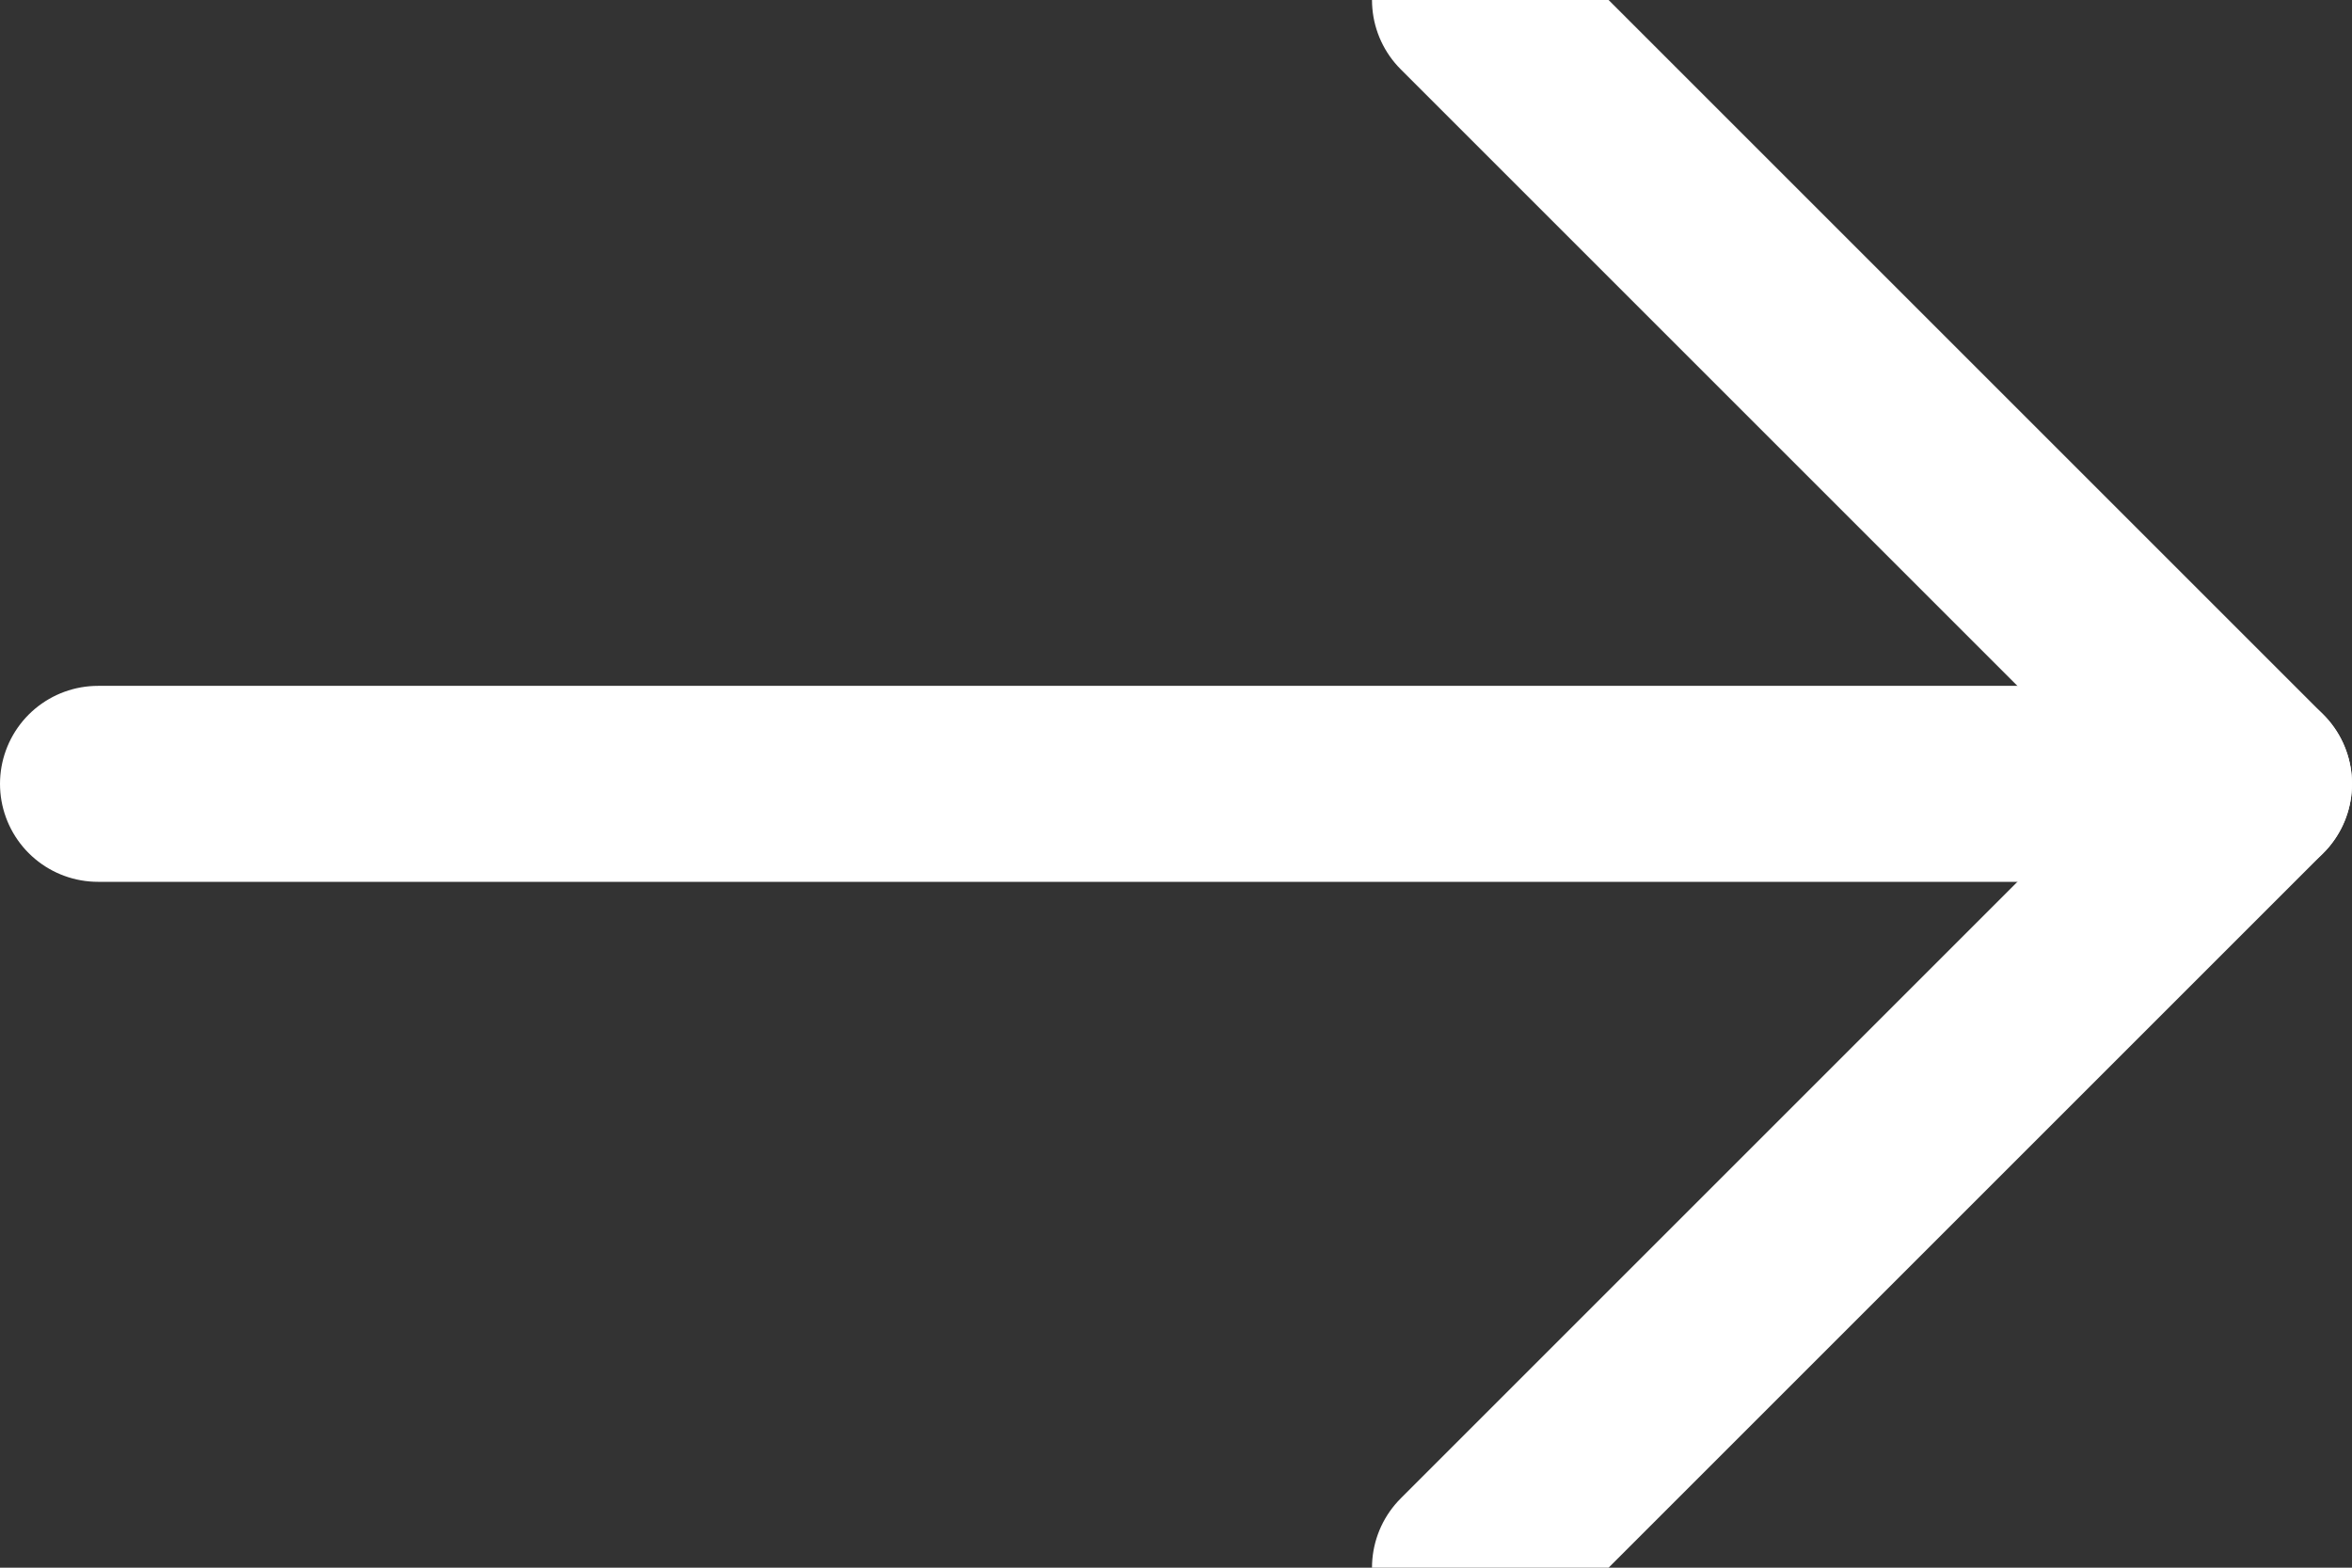
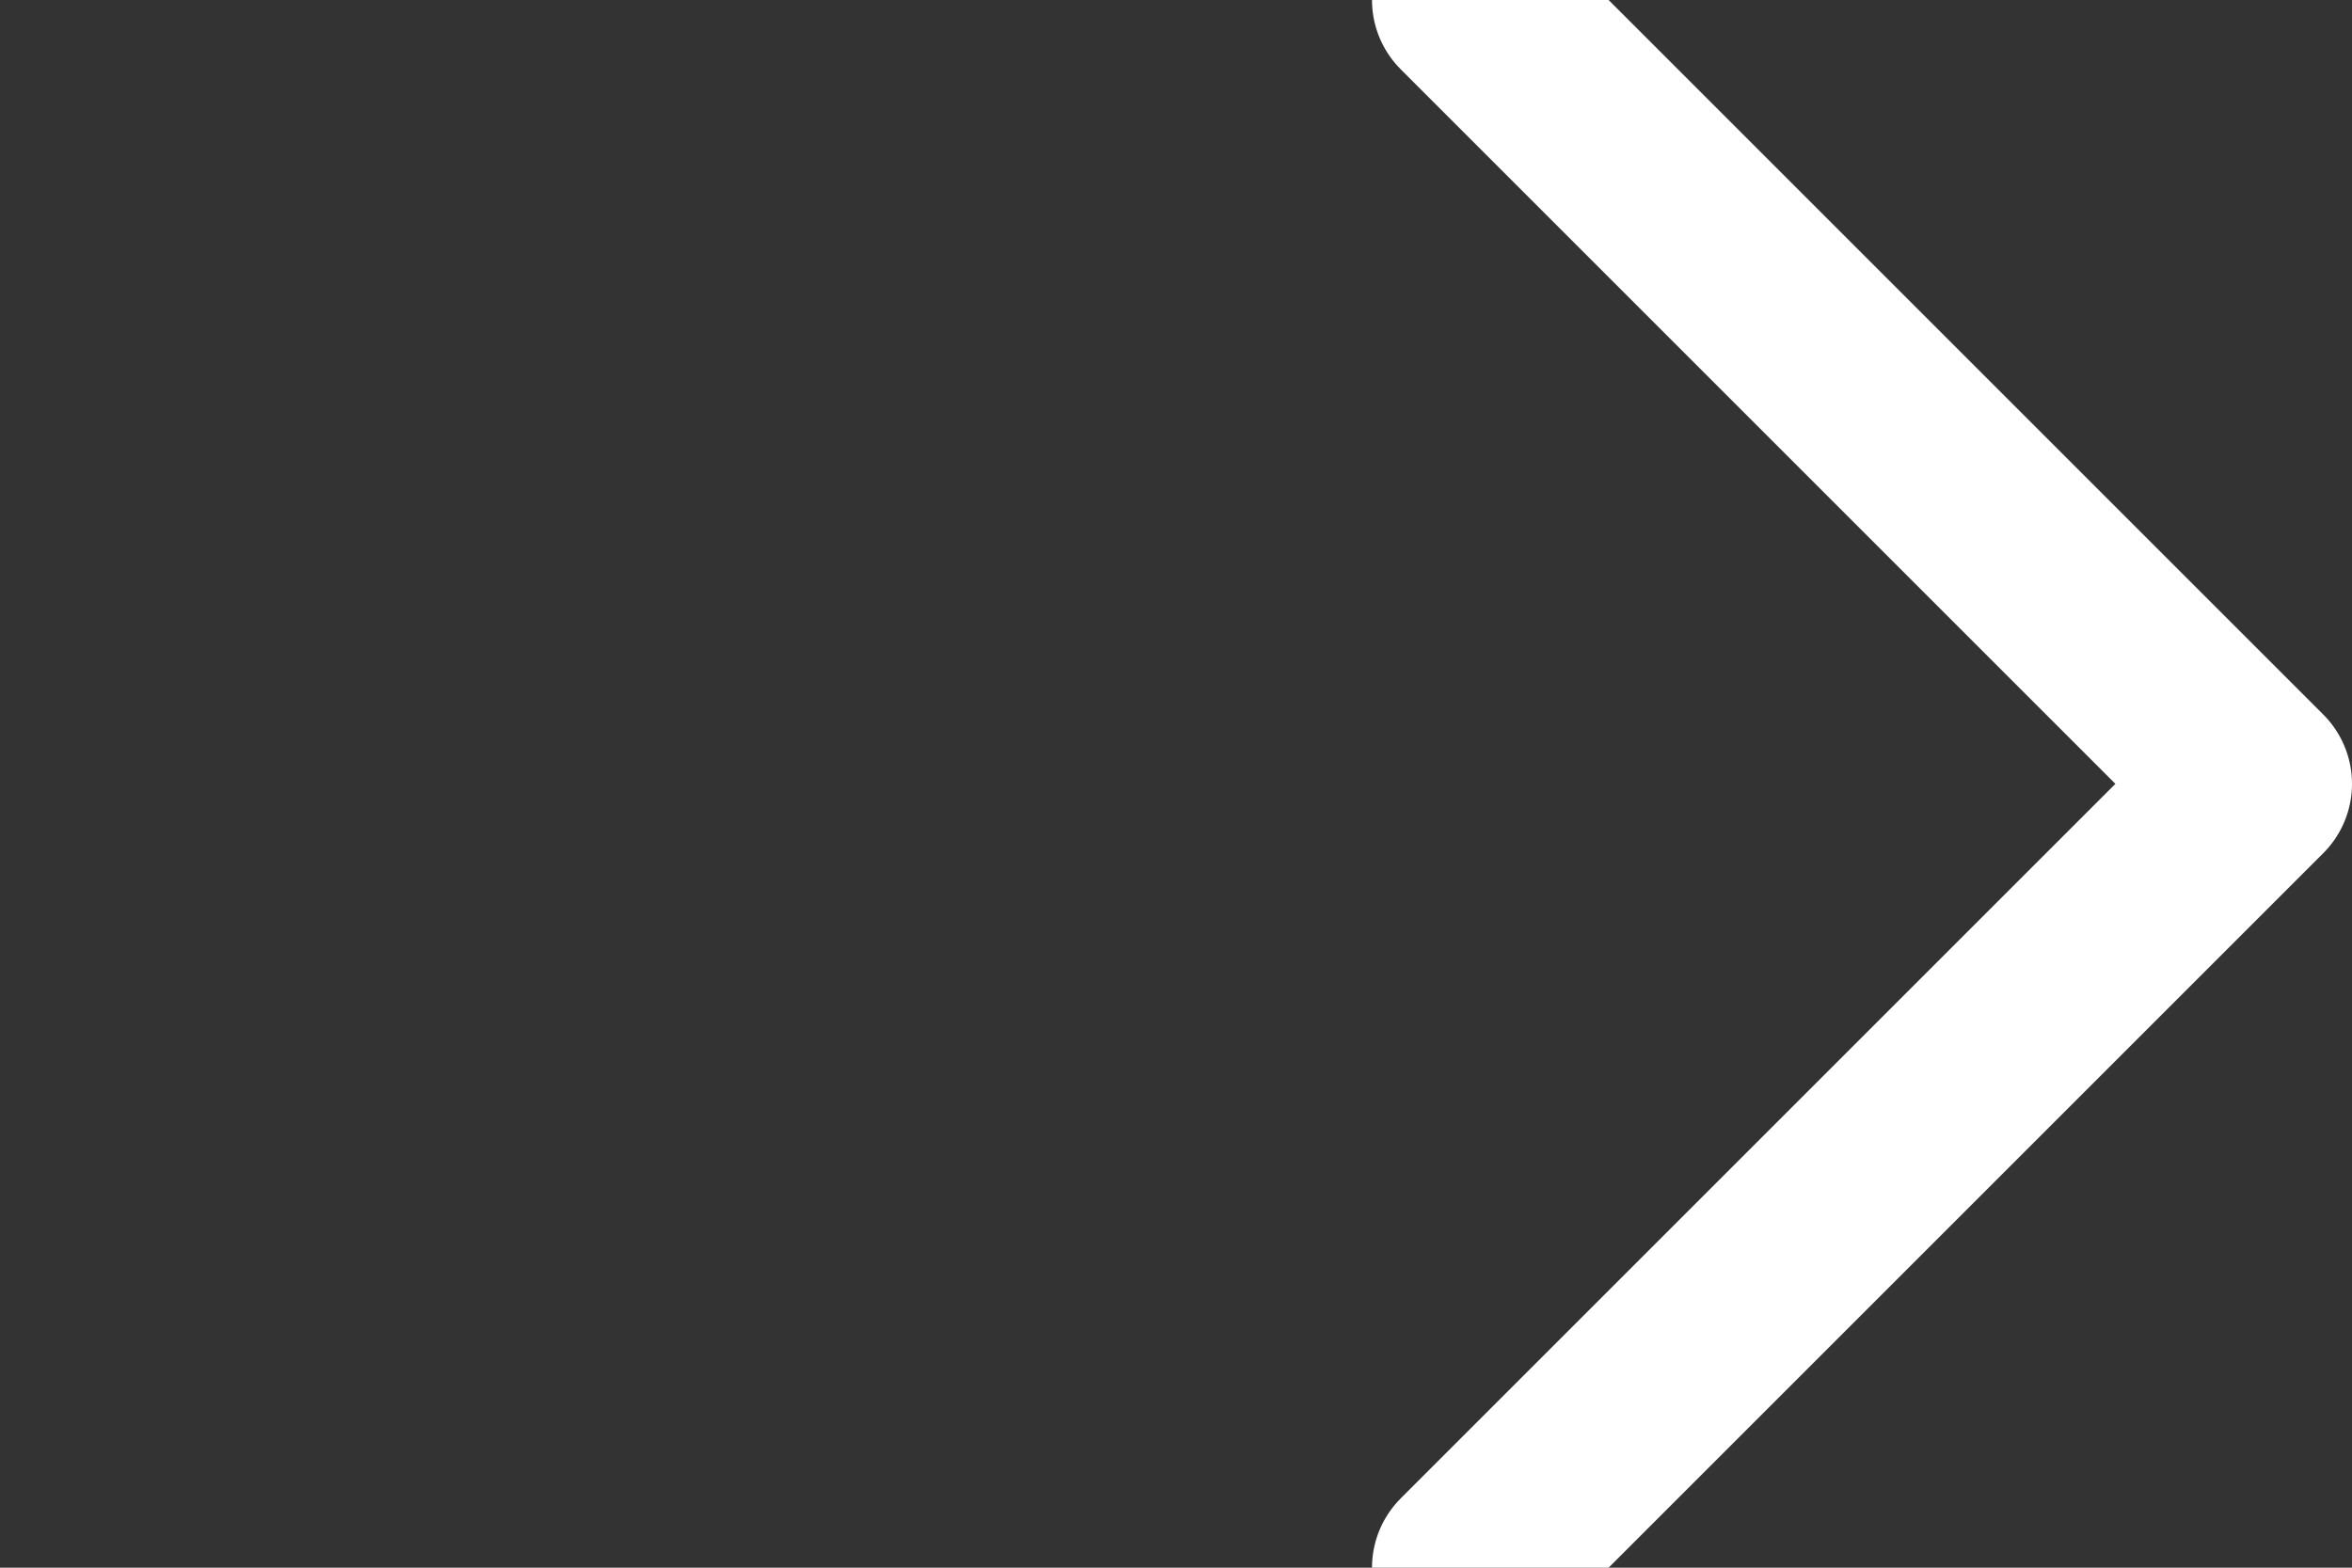
<svg xmlns="http://www.w3.org/2000/svg" width="12px" height="8px" viewBox="0 0 12 8" version="1.1">
  <rect x="0" y="0" width="12" height="8" fill="#333333" stroke="none" />
  <title>Group</title>
  <desc>Created with Sketch.</desc>
  <g id="Page-1" stroke="none" stroke-width="1" fill="none" fill-rule="evenodd" stroke-linecap="round" stroke-linejoin="round">
    <g id="schwarz02b" transform="translate(-1267, -2559)" stroke="#FFFFFF">
      <g id="Group-27" transform="translate(1257, 2550)">
        <g id="Group" transform="translate(10, 9)">
-           <path d="M11.5,4 L0.5,4" id="Path" />
          <polyline id="Path" points="7.5 0 11.5 4 7.5 8" />
        </g>
      </g>
    </g>
  </g>
</svg>